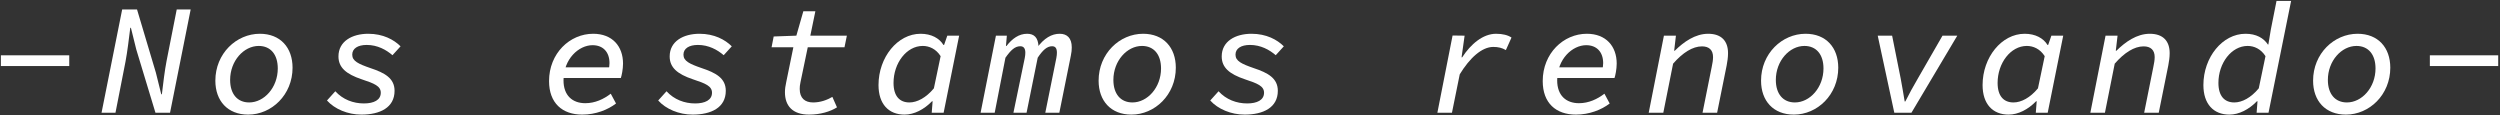
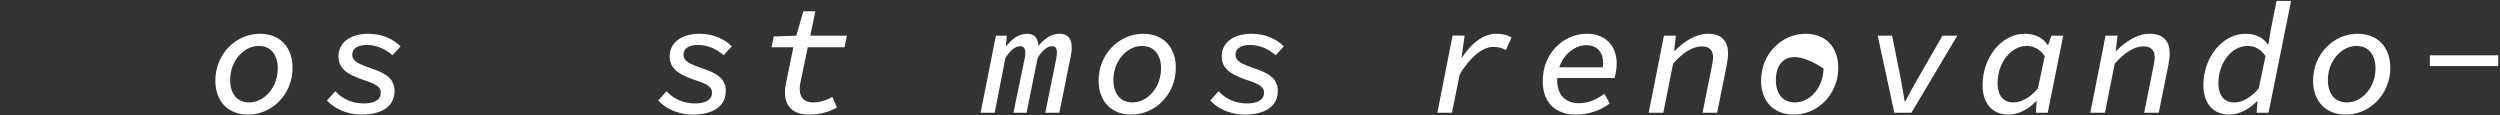
<svg xmlns="http://www.w3.org/2000/svg" width="935" height="43" viewBox="0 0 935 43" fill="none">
  <rect x="0" y="0" width="935" height="43" fill="#333333" stroke="none" />
-   <path d="M0.332 20.684H25.899V24.7H0.332V20.684Z" fill="white" />
-   <path d="M45.694 3.531H51.245L58.301 27.187L60.307 35.248H60.543C60.993 31.36 61.653 26.051 62.278 22.894L66.099 3.531H71.313L63.597 42.156H58.137L50.967 18.5L48.961 10.391H48.725C48.227 14.36 47.638 19.379 46.93 23.095L43.191 42.156H37.978L45.694 3.531Z" fill="white" />
  <path d="M103.889 25.597C103.889 20.384 101.209 17.18 96.769 17.18C91.168 17.18 86.068 22.751 86.068 29.896C86.068 35.109 88.749 38.315 93.189 38.315C98.79 38.315 103.889 32.743 103.889 25.597ZM80.543 30.18C80.543 20.02 88.391 12.629 97.189 12.629C104.822 12.629 109.416 17.772 109.416 25.313C109.416 35.472 101.568 42.864 92.816 42.864C85.136 42.864 80.543 37.721 80.543 30.18Z" fill="white" />
  <path d="M122.289 37.582L125.405 34.13C128.244 37.244 132.117 38.686 136.114 38.686C139.794 38.686 142.413 37.426 142.413 34.684C142.413 32.187 139.984 31.215 135.326 29.676C129.38 27.694 126.584 25.22 126.584 21.099C126.584 15.427 131.709 12.63 137.736 12.63C143.276 12.63 147.313 14.838 149.809 17.323L146.788 20.648C144.428 18.616 141.158 16.807 137.153 16.807C133.79 16.807 131.737 18.154 131.737 20.447C131.737 22.827 133.993 23.895 138.572 25.478C143.906 27.247 147.566 29.271 147.566 33.962C147.566 40.266 142.078 42.864 135.156 42.864C130.07 42.864 125.16 40.788 122.289 37.582Z" fill="white" />
-   <path d="M205.345 30.324C205.345 19.948 213.101 12.629 221.849 12.629C229.01 12.629 233.013 17.3 233.013 23.78C233.013 25.896 232.497 28.343 232.191 29.165H209.485L210.153 25.185H229.594L227.597 26.159C227.822 25.365 227.951 24.456 227.951 23.603C227.951 19.417 225.506 16.9 221.611 16.9C216.531 16.9 210.753 21.96 210.753 30.067C210.753 35.713 214.086 38.595 218.902 38.595C222.566 38.595 225.762 37.079 228.427 35.044L230.391 38.705C227.358 41.039 222.831 42.864 217.763 42.864C210.31 42.864 205.345 38.565 205.345 30.324Z" fill="white" />
  <path d="M246.165 37.582L249.281 34.13C252.12 37.244 255.994 38.686 259.99 38.686C263.672 38.686 266.29 37.426 266.29 34.684C266.29 32.187 263.86 31.215 259.202 29.676C253.256 27.694 250.46 25.22 250.46 21.099C250.46 15.427 255.585 12.63 261.612 12.63C267.152 12.63 271.189 14.838 273.685 17.323L270.664 20.648C268.304 18.616 265.034 16.807 261.029 16.807C257.666 16.807 255.613 18.154 255.613 20.447C255.613 22.827 257.869 23.895 262.448 25.478C267.782 27.247 271.444 29.271 271.444 33.962C271.444 40.266 265.954 42.864 259.032 42.864C253.946 42.864 249.036 40.788 246.165 37.582Z" fill="white" />
  <path d="M293.57 34.5C293.57 33.273 293.735 32.163 294.042 30.751L296.718 17.677H288.567L289.359 13.643L297.838 13.337L300.447 4.203H304.949L303.062 13.337H316.729L315.841 17.677H302.103L299.378 30.759C299.143 31.821 299.095 32.532 299.095 33.267C299.095 36.748 301.071 38.315 304.117 38.315C306.838 38.315 309.319 37.397 311.307 36.24L313.034 40.147C310.525 41.736 306.75 42.864 302.607 42.864C296.349 42.864 293.57 39.517 293.57 34.5Z" fill="white" />
-   <path d="M349.272 33.035L351.795 21.004C350.058 18.271 347.499 17.179 345.108 17.179C339.035 17.179 334.18 23.607 334.18 31.008C334.18 36.024 336.532 38.315 340.12 38.315C343.016 38.315 346.355 36.56 349.272 33.035ZM328.562 31.806C328.562 21.432 335.68 12.63 344.299 12.63C348.312 12.63 351.314 14.284 352.852 16.814H353.087L354.29 13.338H358.72L352.918 42.156H348.466L348.8 37.88H348.566C345.612 40.924 341.904 42.864 338.298 42.864C332.411 42.864 328.562 38.975 328.562 31.806Z" fill="white" />
  <path d="M372.475 13.337H376.56L376.226 17.208H376.414C378.582 14.428 381.091 12.63 384.151 12.63C386.782 12.63 388.272 14.056 388.412 17.47L387.716 18.064C390.466 14.197 393.392 12.63 396.335 12.63C399.116 12.63 400.838 14.277 400.838 17.698C400.838 18.712 400.77 19.526 400.486 20.886L396.195 42.156H390.942L395.07 21.718C395.235 20.841 395.283 20.269 395.283 19.698C395.283 17.961 394.642 17.293 393.476 17.293C391.6 17.293 390.006 18.72 388.103 21.582L383.938 42.156H379.022L383.258 21.718C383.424 20.841 383.472 20.269 383.472 19.698C383.472 17.961 382.724 17.293 381.595 17.293C379.622 17.293 378.044 18.709 376.034 21.593L372.019 42.156H366.743L372.475 13.337Z" fill="white" />
  <path d="M434.228 25.597C434.228 20.384 431.547 17.18 427.107 17.18C421.505 17.18 416.407 22.751 416.407 29.896C416.407 35.109 419.088 38.315 423.528 38.315C429.129 38.315 434.228 32.743 434.228 25.597ZM410.88 30.18C410.88 20.02 418.728 12.629 427.528 12.629C435.161 12.629 439.755 17.772 439.755 25.313C439.755 35.472 431.907 42.864 423.155 42.864C415.473 42.864 410.88 37.721 410.88 30.18Z" fill="white" />
  <path d="M452.627 37.582L455.743 34.13C458.582 37.244 462.457 38.686 466.453 38.686C470.134 38.686 472.753 37.426 472.753 34.684C472.753 32.187 470.322 31.215 465.665 29.676C459.718 27.694 456.922 25.22 456.922 21.099C456.922 15.427 462.047 12.63 468.074 12.63C473.614 12.63 477.651 14.838 480.147 17.323L477.126 20.648C474.766 18.616 471.497 16.807 467.491 16.807C464.129 16.807 462.075 18.154 462.075 20.447C462.075 22.827 464.331 23.895 468.91 25.478C474.245 27.247 477.906 29.271 477.906 33.962C477.906 40.266 472.417 42.864 465.494 42.864C460.409 42.864 455.498 40.788 452.627 37.582Z" fill="white" />
  <path d="M543.263 13.278L547.764 13.337L546.624 21.436H546.86C550.071 16.465 554.651 12.63 559.52 12.63C562.019 12.63 563.999 13.149 565.3 14.049L563.196 18.734C561.755 17.894 560.34 17.55 558.496 17.55C554.216 17.55 549.704 21.64 545.944 27.8L543.034 42.156H537.579L543.263 13.278Z" fill="white" />
  <path d="M576.977 30.324C576.977 19.948 584.731 12.629 593.479 12.629C600.642 12.629 604.645 17.3 604.645 23.78C604.645 25.896 604.127 28.343 603.823 29.165H581.117L581.783 25.185H601.226L599.229 26.159C599.453 25.365 599.583 24.456 599.583 23.603C599.583 19.417 597.138 16.9 593.243 16.9C588.162 16.9 582.385 21.96 582.385 30.067C582.385 35.713 585.718 38.595 590.533 38.595C594.198 38.595 597.394 37.079 600.059 35.044L602.023 38.705C598.99 41.039 594.463 42.864 589.394 42.864C581.942 42.864 576.977 38.565 576.977 30.324Z" fill="white" />
  <path d="M622.305 13.337H626.795L626.139 18.968H626.375C629.711 15.678 633.981 12.63 638.858 12.63C643.887 12.63 646.285 15.417 646.285 19.865C646.285 21.45 646.061 22.936 645.766 24.496L642.206 42.156H636.75L640.17 25.1C640.454 23.702 640.679 22.53 640.679 21.342C640.679 18.732 639.219 17.341 636.534 17.341C633.054 17.341 629.333 19.69 625.737 23.812L622.077 42.156H616.621L622.305 13.337Z" fill="white" />
-   <path d="M681.983 25.597C681.983 20.384 679.301 17.18 674.861 17.18C669.26 17.18 664.161 22.751 664.161 29.896C664.161 35.109 666.843 38.315 671.283 38.315C676.884 38.315 681.983 32.743 681.983 25.597ZM658.635 30.18C658.635 20.02 666.483 12.629 675.283 12.629C682.916 12.629 687.509 17.772 687.509 25.313C687.509 35.472 679.661 42.864 670.909 42.864C663.228 42.864 658.635 37.721 658.635 30.18Z" fill="white" />
+   <path d="M681.983 25.597C669.26 17.18 664.161 22.751 664.161 29.896C664.161 35.109 666.843 38.315 671.283 38.315C676.884 38.315 681.983 32.743 681.983 25.597ZM658.635 30.18C658.635 20.02 666.483 12.629 675.283 12.629C682.916 12.629 687.509 17.772 687.509 25.313C687.509 35.472 679.661 42.864 670.909 42.864C663.228 42.864 658.635 37.721 658.635 30.18Z" fill="white" />
  <path d="M702.268 13.337H707.653L710.865 29.397C711.412 32.25 711.877 35.162 712.352 37.953H712.588C713.933 35.233 715.564 32.298 717.279 29.349L726.496 13.337H732.025L714.883 42.156H708.469L702.268 13.337Z" fill="white" />
  <path d="M762.197 33.035L764.719 21.004C762.982 18.271 760.423 17.179 758.033 17.179C751.959 17.179 747.105 23.607 747.105 31.008C747.105 36.024 749.457 38.315 753.045 38.315C755.941 38.315 759.279 36.56 762.197 33.035ZM741.486 31.806C741.486 21.432 748.605 12.63 757.223 12.63C761.237 12.63 764.238 14.284 765.777 16.814H766.011L767.214 13.338H771.645L765.842 42.156H761.39L761.725 37.88H761.49C758.537 40.924 754.829 42.864 751.222 42.864C745.335 42.864 741.486 38.975 741.486 31.806Z" fill="white" />
  <path d="M787.474 13.337H791.965L791.309 18.968H791.545C794.881 15.678 799.15 12.63 804.027 12.63C809.057 12.63 811.454 15.417 811.454 19.865C811.454 21.45 811.23 22.936 810.935 24.496L807.375 42.156H801.919L805.339 25.1C805.623 23.702 805.849 22.53 805.849 21.342C805.849 18.732 804.389 17.341 801.703 17.341C798.223 17.341 794.502 19.69 790.906 23.812L787.246 42.156H781.79L787.474 13.337Z" fill="white" />
  <path d="M844.781 33.035L847.293 21.004C845.556 18.271 843.008 17.179 840.617 17.179C834.544 17.179 829.689 23.607 829.689 31.008C829.689 36.012 832.041 38.315 835.63 38.315C838.525 38.315 841.864 36.56 844.781 33.035ZM824.07 31.806C824.07 21.432 831.189 12.63 839.808 12.63C843.821 12.63 846.59 14.215 848.198 16.652H848.365L849.29 11.06L851.421 0.339H856.876L848.426 42.156H843.974L844.309 37.88H844.074C841.121 40.924 837.413 42.864 833.796 42.864C827.92 42.864 824.07 38.975 824.07 31.806Z" fill="white" />
  <path d="M888.444 25.597C888.444 20.384 885.762 17.18 881.322 17.18C875.721 17.18 870.622 22.751 870.622 29.896C870.622 35.109 873.304 38.315 877.744 38.315C883.345 38.315 888.444 32.743 888.444 25.597ZM865.096 30.18C865.096 20.02 872.944 12.629 881.744 12.629C889.377 12.629 893.97 17.772 893.97 25.313C893.97 35.472 886.122 42.864 877.37 42.864C869.689 42.864 865.096 37.721 865.096 30.18Z" fill="white" />
  <path d="M908.764 20.684H934.329V24.7H908.764V20.684Z" fill="white" />
</svg>